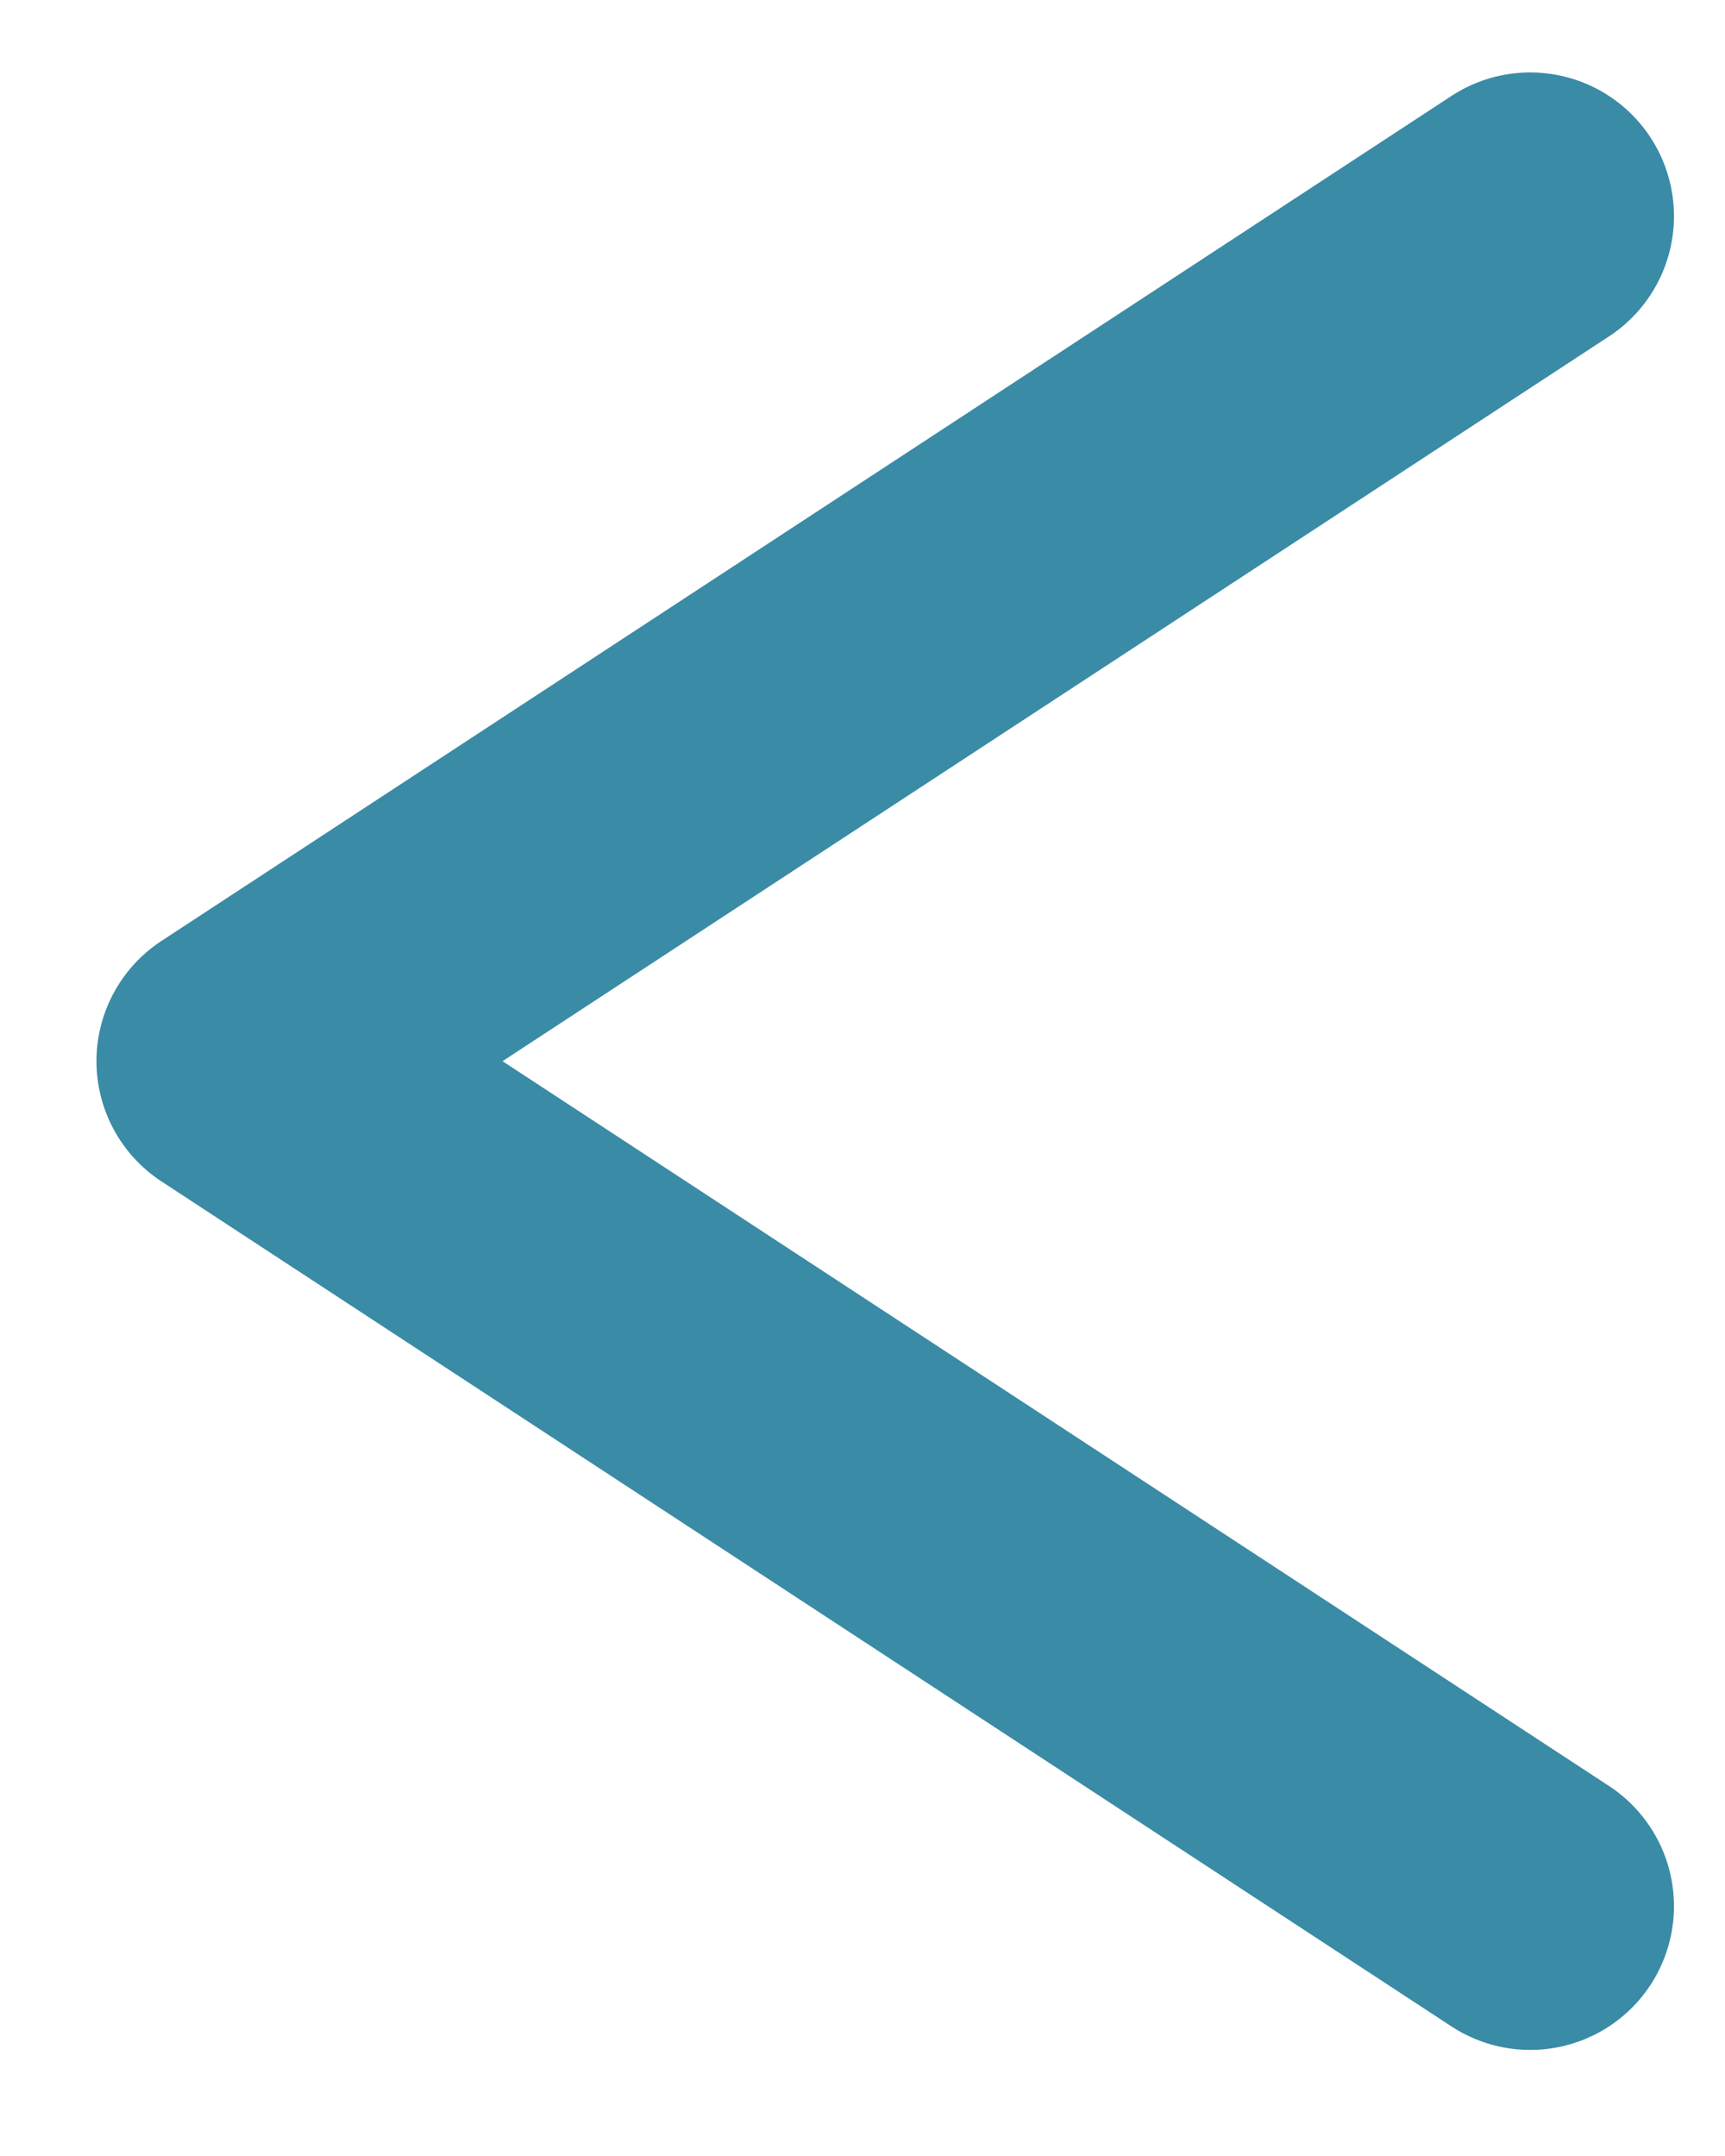
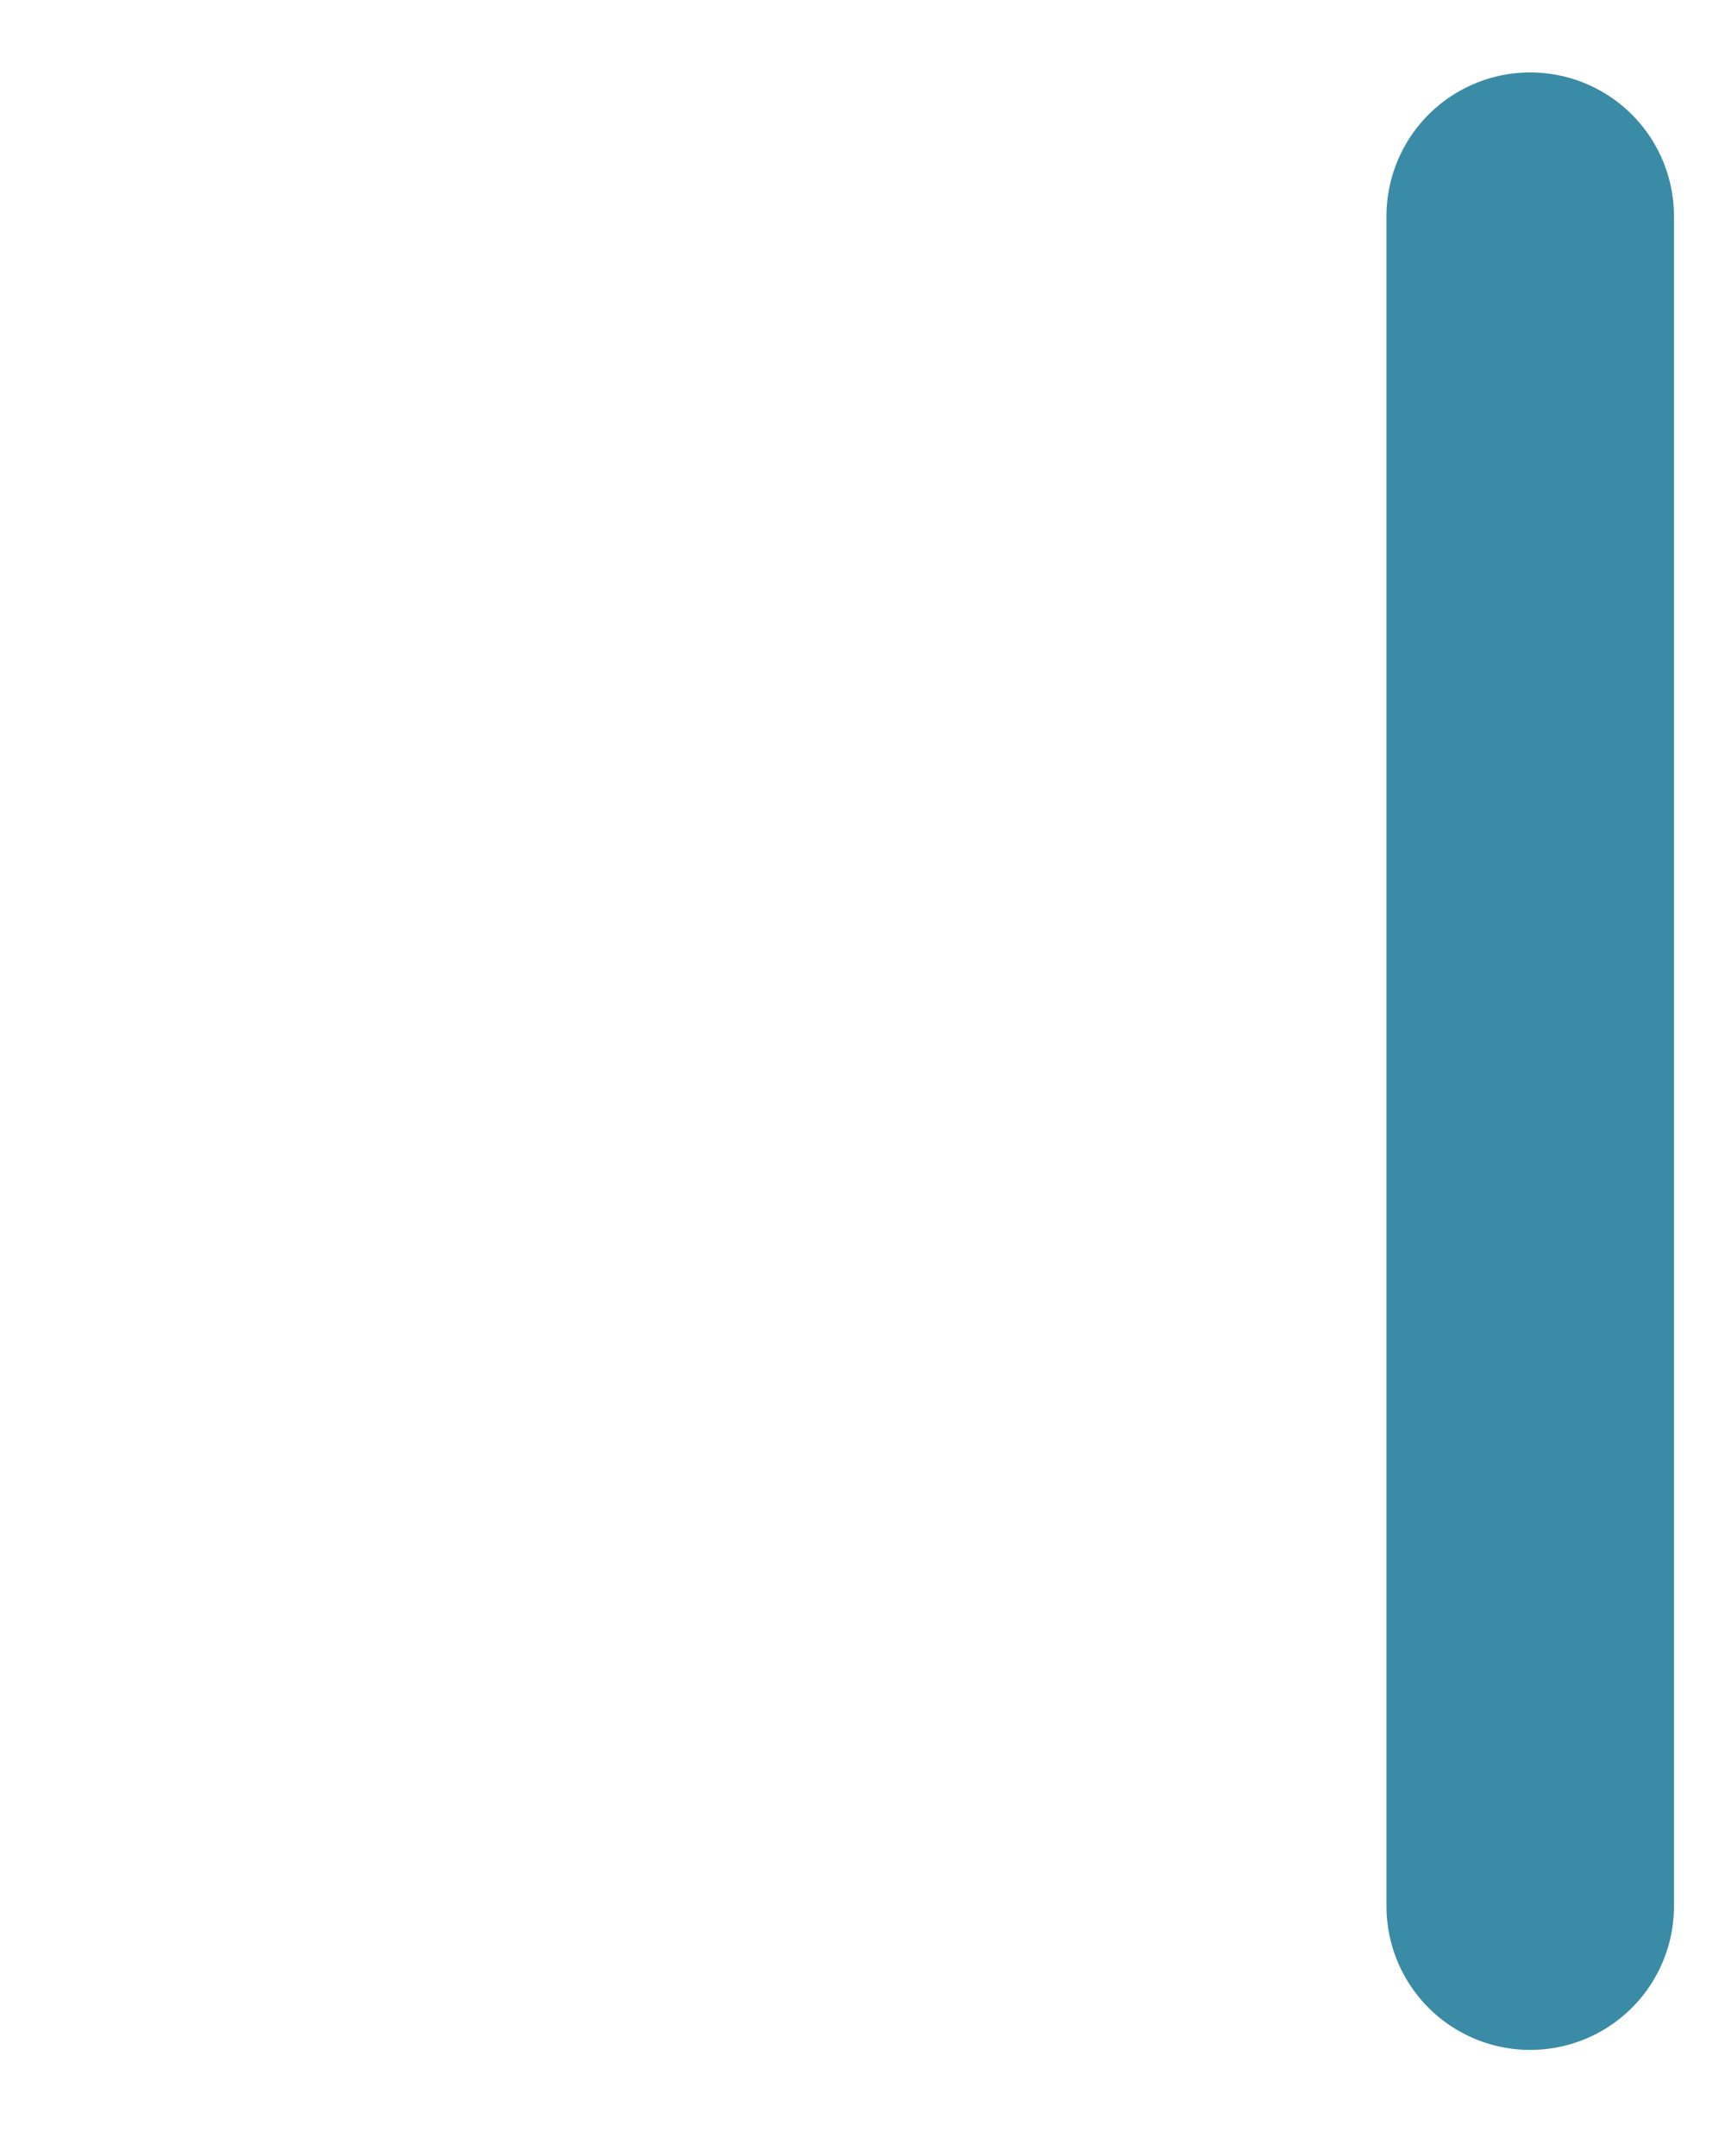
<svg xmlns="http://www.w3.org/2000/svg" width="12" height="15" viewBox="0 0 12 15" fill="none">
-   <path d="M10.645 1.504L1.671 7.383L10.645 13.262" stroke="#3A8BA6" stroke-width="2" stroke-linecap="round" stroke-linejoin="round" />
+   <path d="M10.645 1.504L10.645 13.262" stroke="#3A8BA6" stroke-width="2" stroke-linecap="round" stroke-linejoin="round" />
</svg>